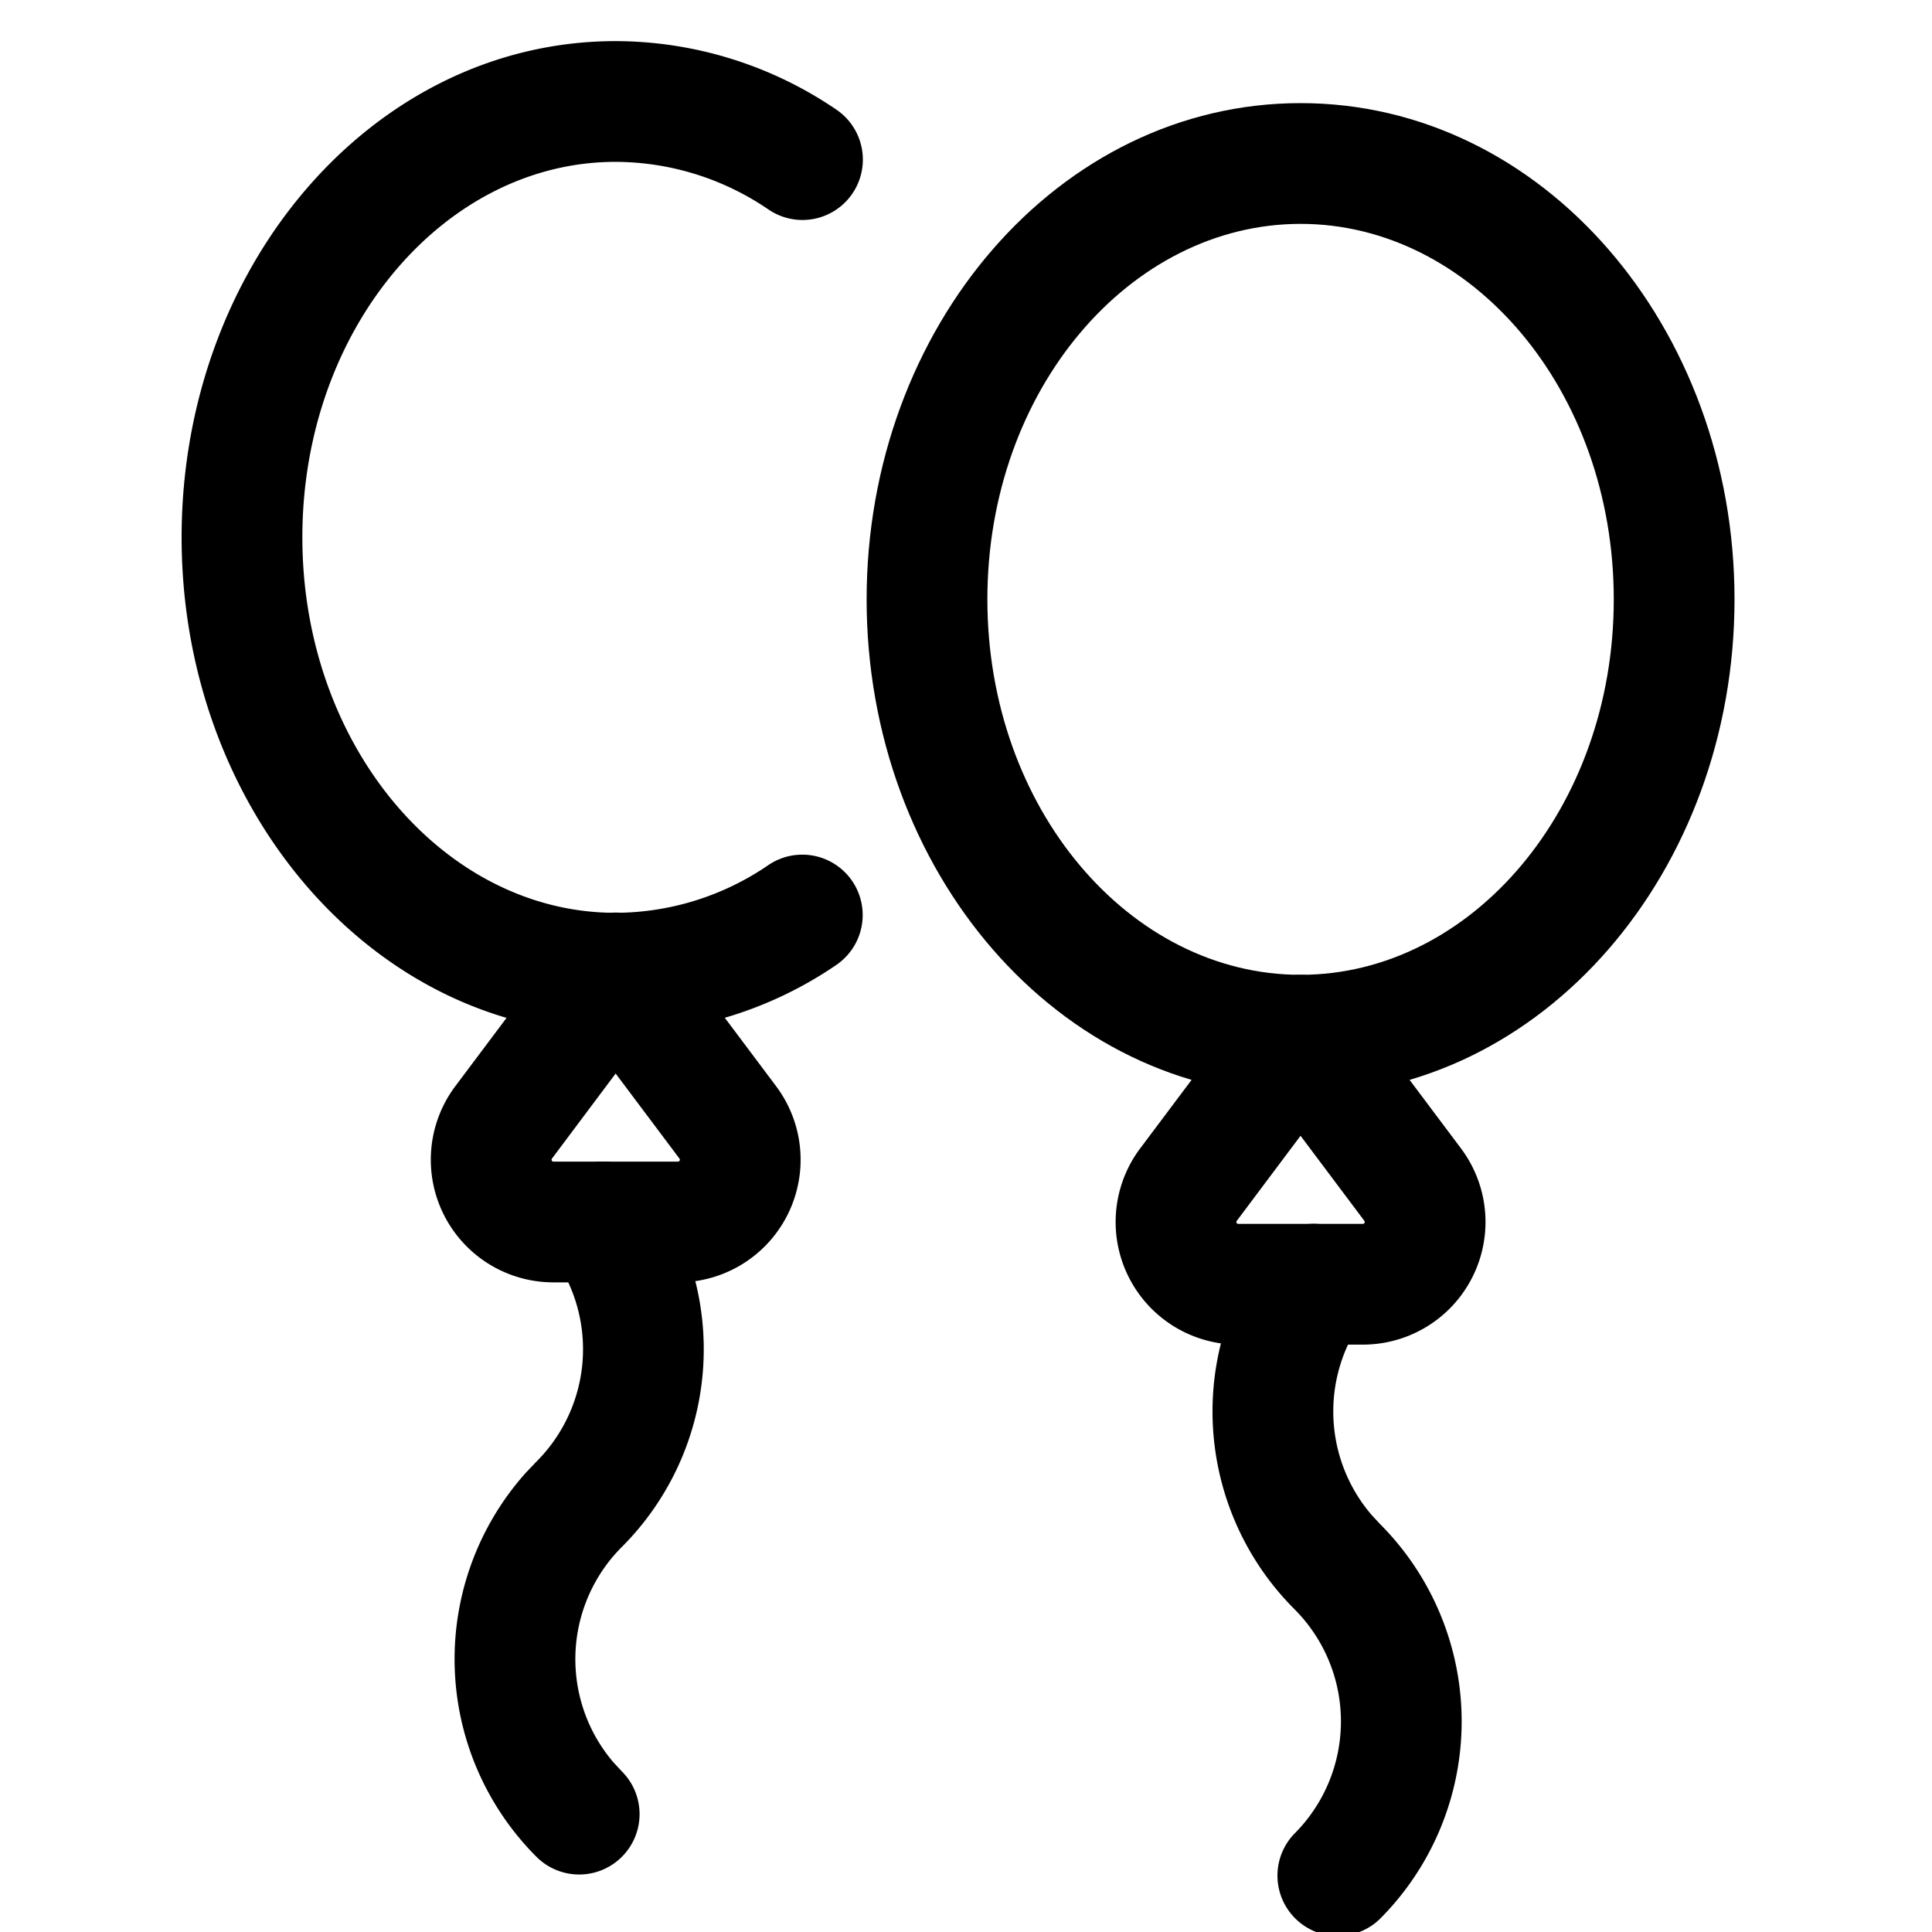
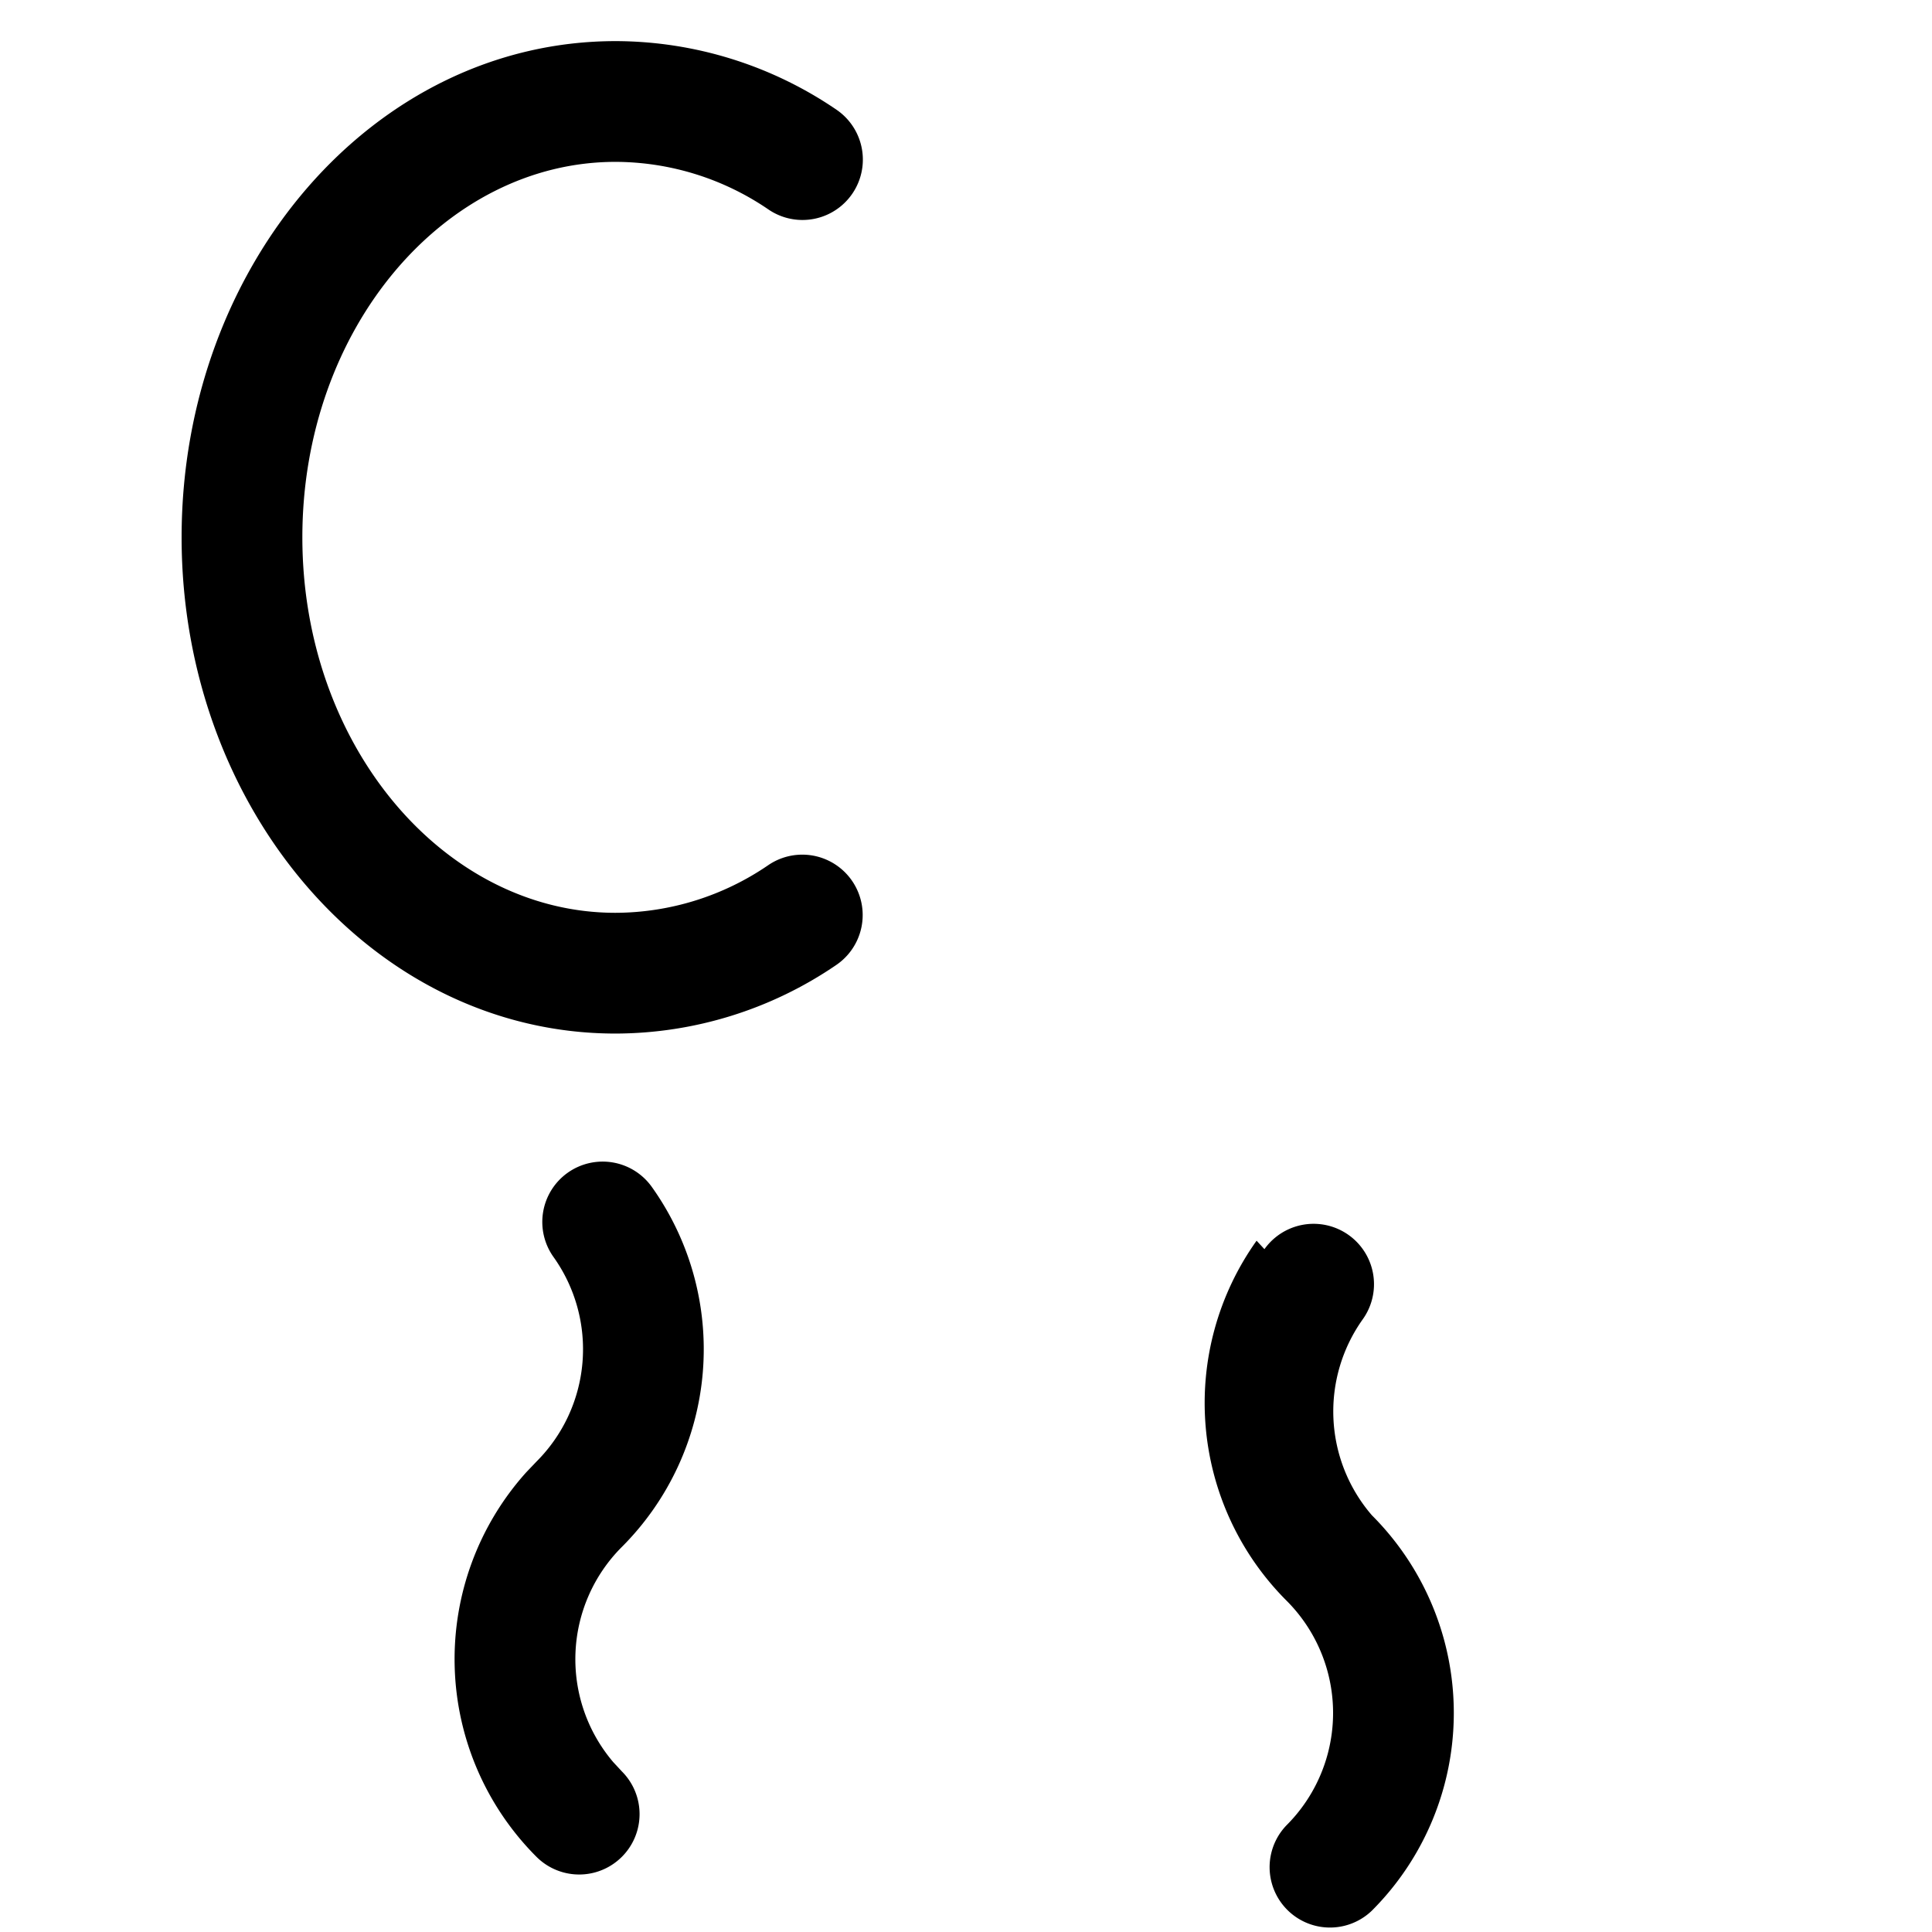
<svg xmlns="http://www.w3.org/2000/svg" width="32" height="32" viewBox="0 0 32 32" aria-hidden="true" focusable="false">
-   <path d="M21.542 1.708c-4.007 0-7.188 3.711-7.188 8.22 0 4.507 3.181 8.218 7.188 8.218 4.006 0 7.187-3.711 7.187-8.219 0-4.508-3.18-8.219-7.187-8.219zm0 2c2.827 0 5.187 2.753 5.187 6.22 0 3.465-2.36 6.218-5.187 6.218-2.828 0-5.188-2.753-5.188-6.219s2.36-6.219 5.188-6.219z" />
-   <path d="M20.742 16.546l-1.857 2.475a2.031 2.031 0 001.625 3.25h2.063a2.031 2.031 0 001.625-3.25l-1.856-2.475a1 1 0 00-1.6 0zm-.257 3.675l1.056-1.409 1.057 1.409a.031.031 0 01-.025.05H20.51a.031.031 0 01-.025-.05z" />
-   <path d="M20.943 20.69a1 1 0 011.629 1.161 2.631 2.631 0 00.151 3.247l.13.14a4.629 4.629 0 010 6.548 1 1 0 01-1.413-1.415 2.629 2.629 0 000-3.718 4.631 4.631 0 01-.497-5.963zM10.198.681a6.51 6.51 0 013.658 1.137 1 1 0 11-1.129 1.651 4.508 4.508 0 00-2.532-.788c-2.827 0-5.187 2.754-5.187 6.219 0 3.465 2.36 6.219 5.185 6.219a4.5 4.5 0 002.53-.788 1 1 0 111.131 1.65 6.502 6.502 0 01-3.659 1.138c-4.006 0-7.187-3.712-7.187-8.219S6.188.681 10.198.681z" />
-   <path d="M9.398 15.515L7.542 17.99a2.031 2.031 0 001.625 3.25h2.062a2.031 2.031 0 001.625-3.25l-1.856-2.475a1 1 0 00-1.6 0zm-.256 3.675l1.055-1.409 1.057 1.409a.031.031 0 01-.025.05H9.167a.031.031 0 01-.025-.05z" />
+   <path d="M20.943 20.69a1 1 0 011.629 1.161 2.631 2.631 0 00.151 3.247a4.629 4.629 0 010 6.548 1 1 0 01-1.413-1.415 2.629 2.629 0 000-3.718 4.631 4.631 0 01-.497-5.963zM10.198.681a6.51 6.51 0 013.658 1.137 1 1 0 11-1.129 1.651 4.508 4.508 0 00-2.532-.788c-2.827 0-5.187 2.754-5.187 6.219 0 3.465 2.36 6.219 5.185 6.219a4.5 4.5 0 002.53-.788 1 1 0 111.131 1.65 6.502 6.502 0 01-3.659 1.138c-4.006 0-7.187-3.712-7.187-8.219S6.188.681 10.198.681z" />
  <path d="M9.402 19.425a1 1 0 011.394.234 4.631 4.631 0 01-.496 5.963 2.629 2.629 0 00-.142 3.565l.142.153a1 1 0 11-1.414 1.415 4.629 4.629 0 01-.169-6.37l.169-.177a2.631 2.631 0 00.282-3.388 1 1 0 01.234-1.395z" />
</svg>